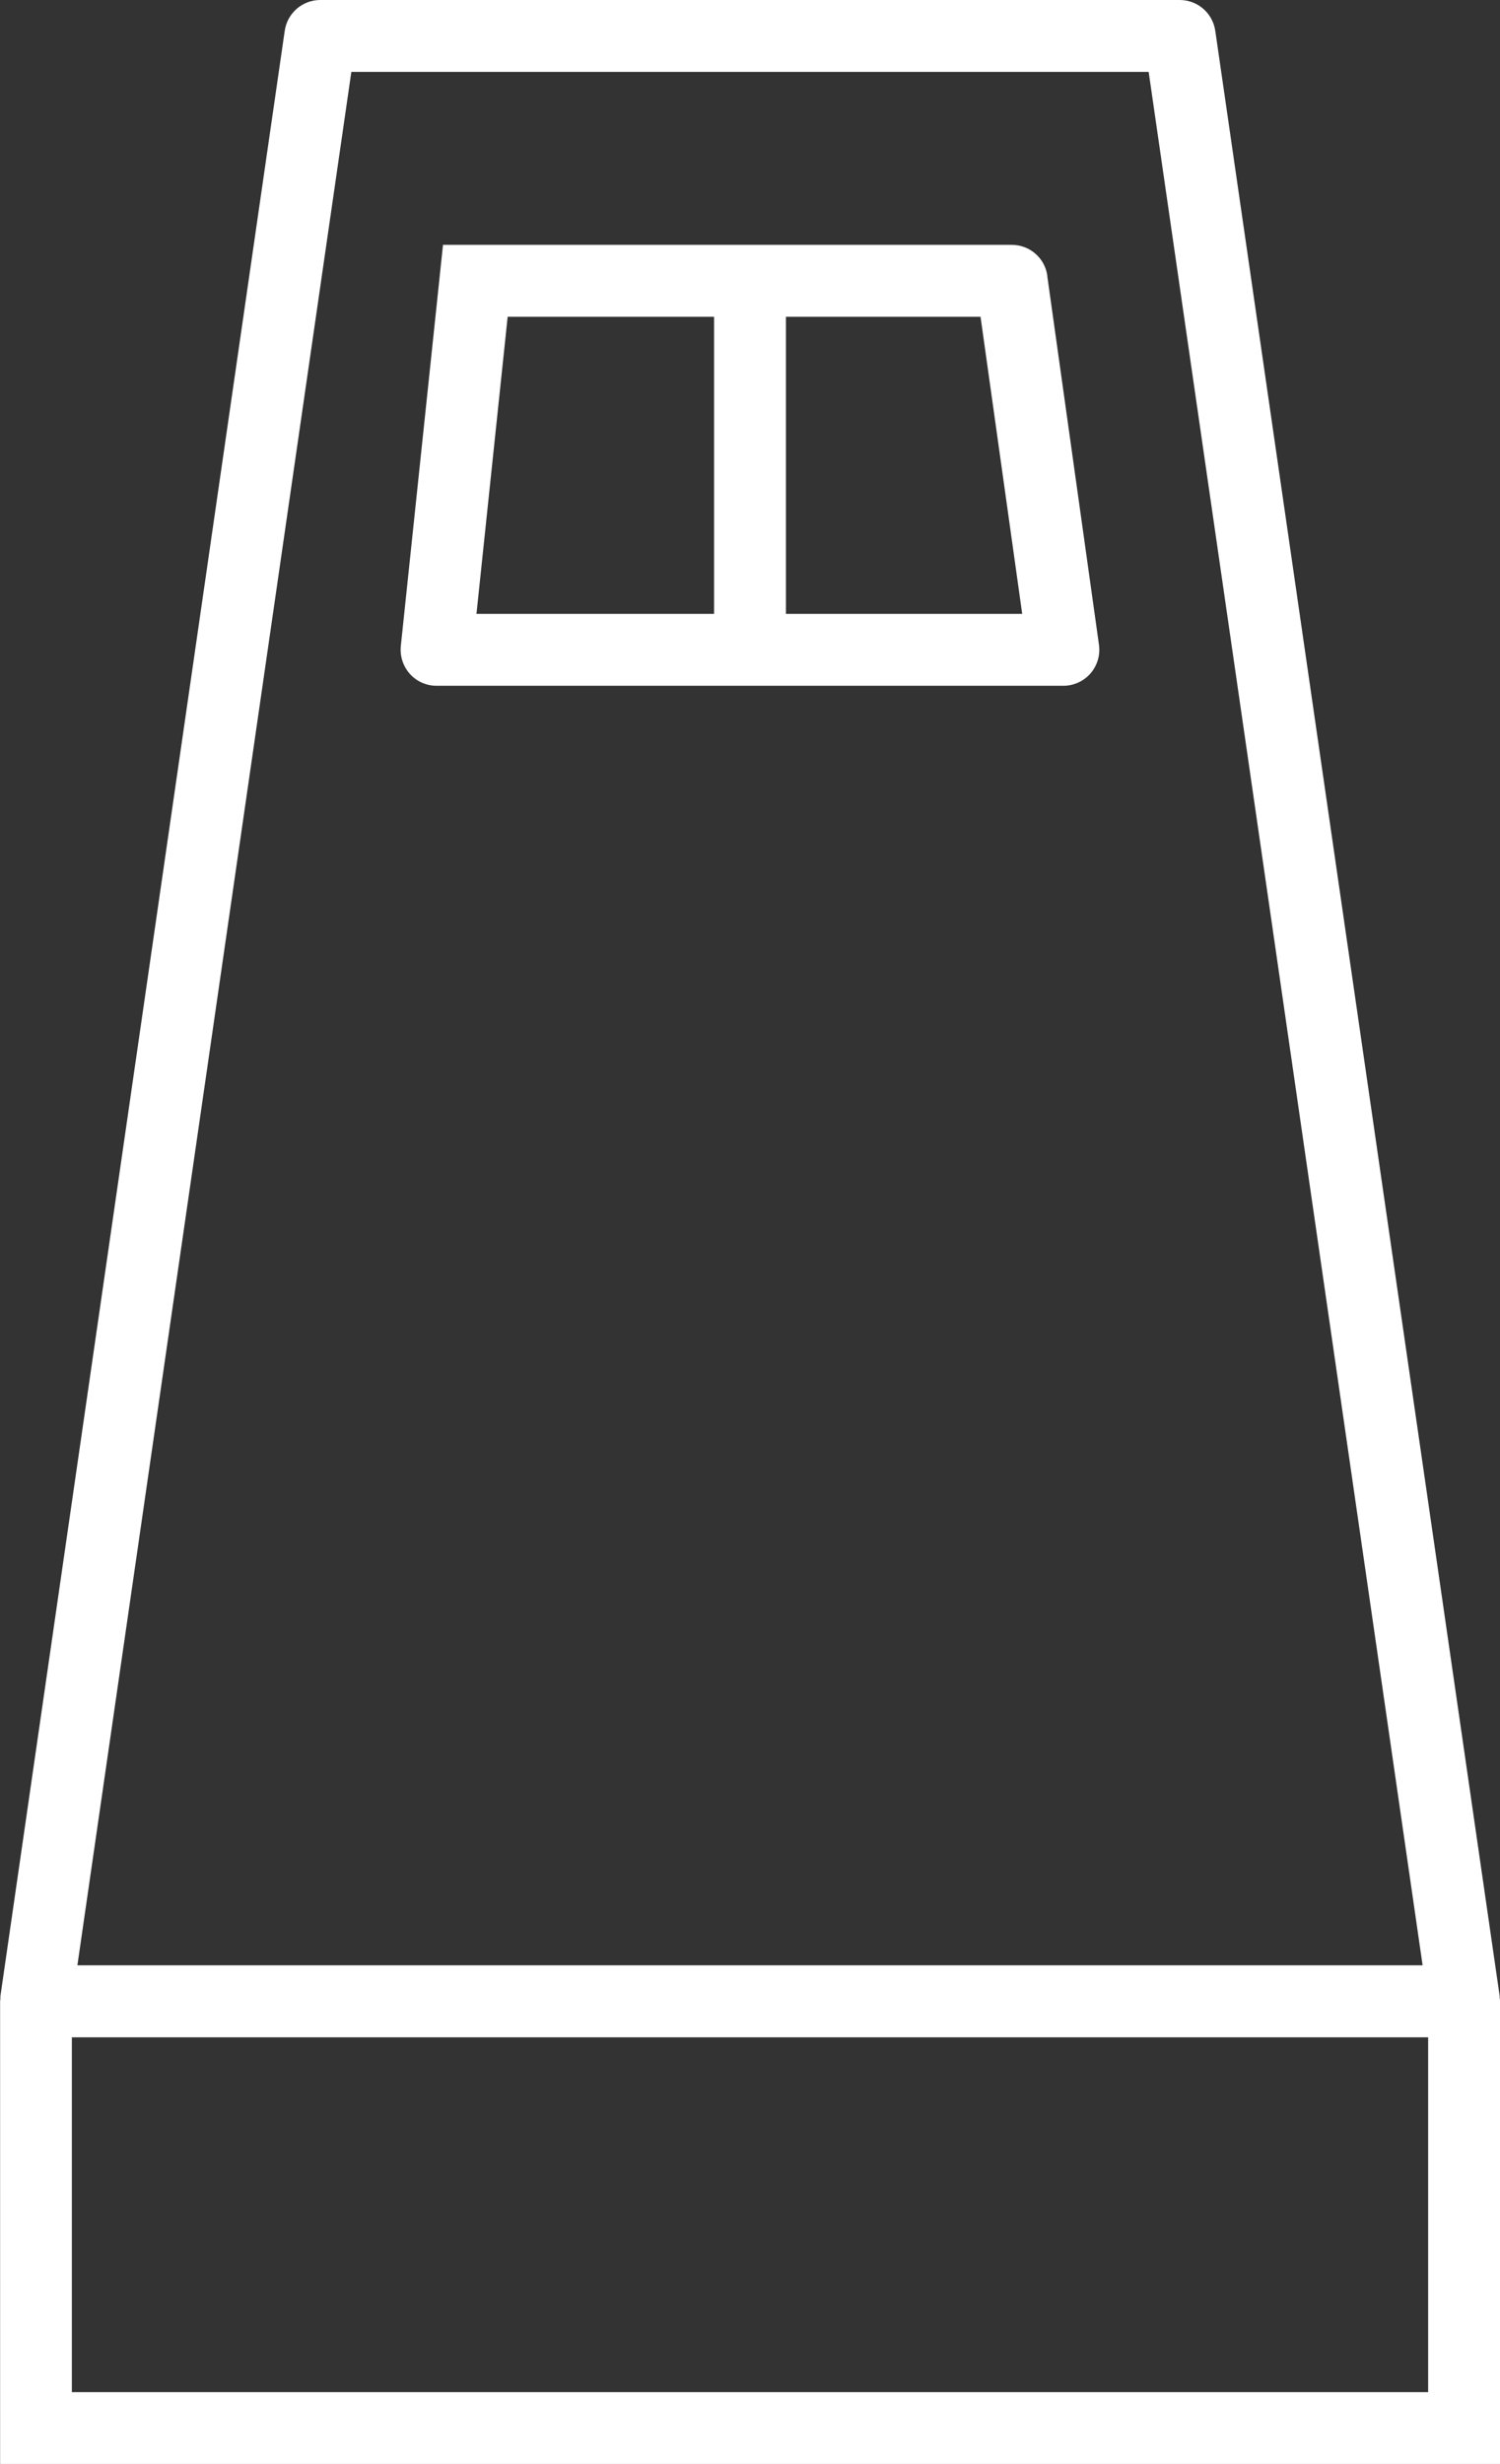
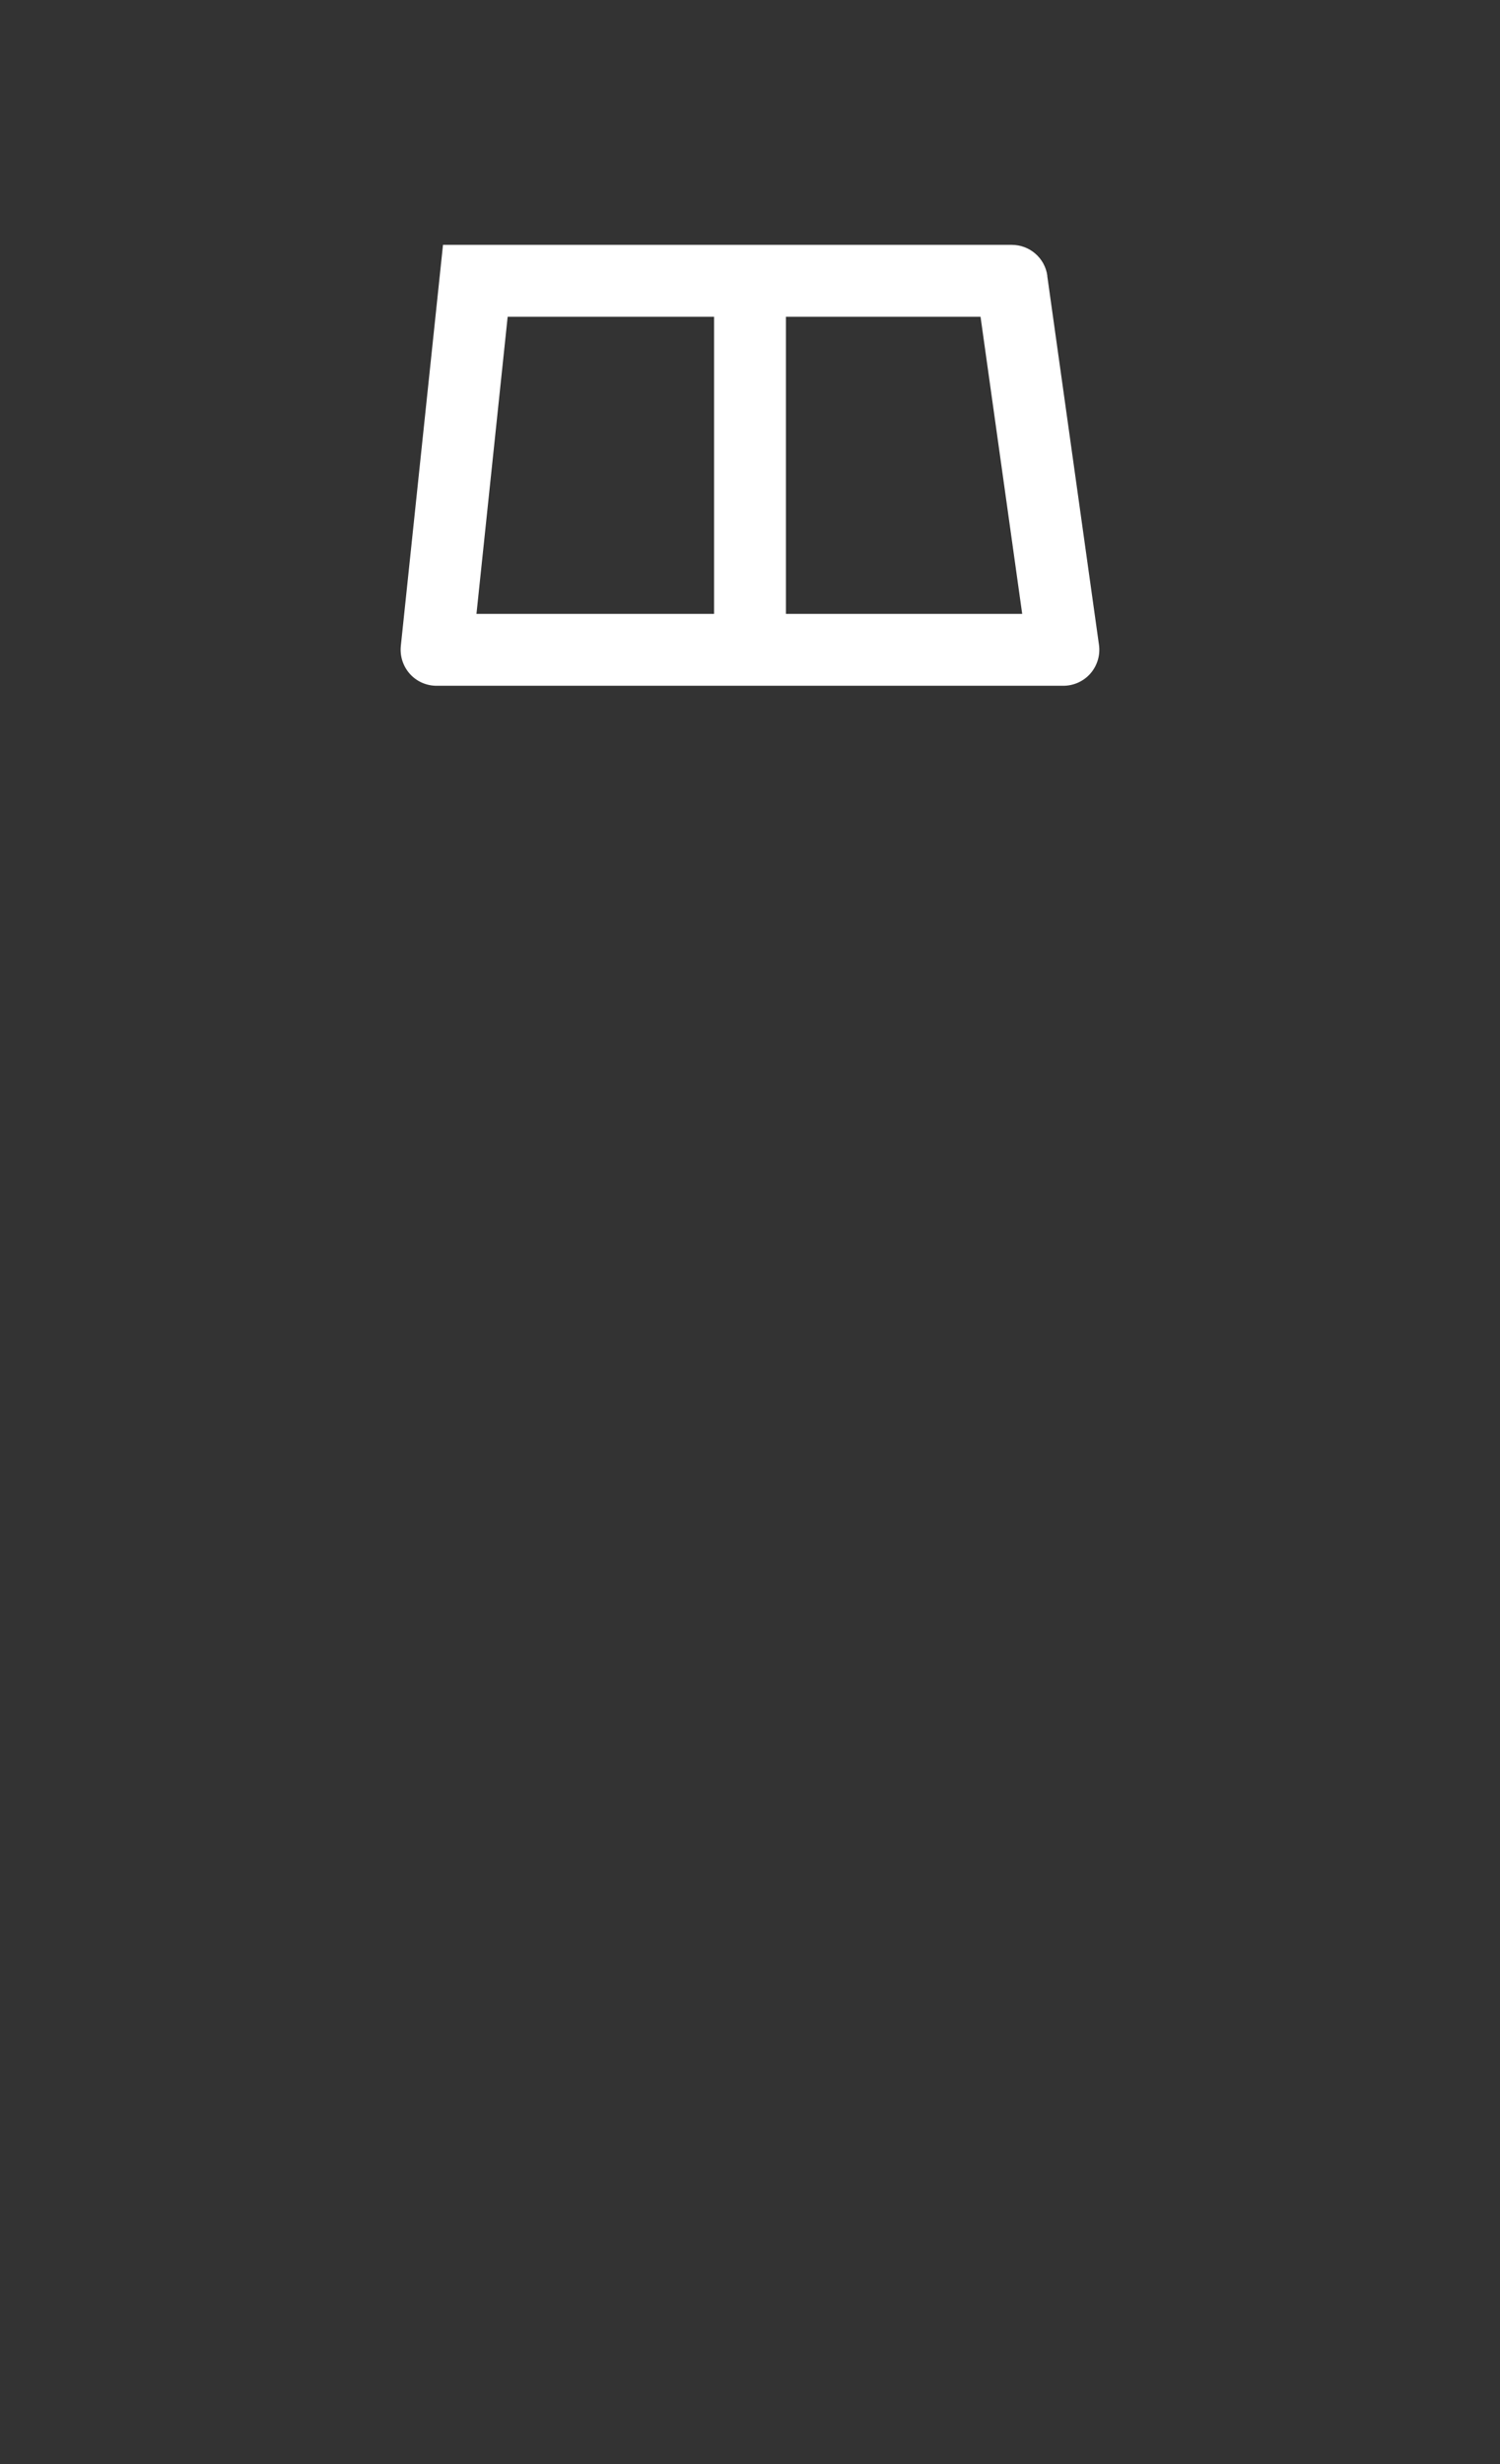
<svg xmlns="http://www.w3.org/2000/svg" id="_レイヤー_2" width="146.14" height="239.91" viewBox="0 0 146.14 239.91">
  <rect x="0" y="0" width="146.14" height="239.91" fill="#333333" stroke="none" />
  <g id="_デザイン">
-     <path d="M146.11,194.58c0-.07,0-.15,0-.22L118.4,3c-.25-1.72-1.72-3-3.46-3H31.2c-1.74,0-3.21,1.28-3.46,3L.04,194.35c-.01.07,0,.15,0,.22,0,.09-.03.18-.03.28v45.05h146.14v-45.05c0-.1-.02-.18-.03-.28ZM34.23,7h77.68l26.69,184.35H7.54L34.23,7ZM139.14,232.91H7v-34.55h132.14v34.55Z" style="fill:#fff; stroke-width:0px;" />
    <path d="M102.04,26.85c-.24-1.73-1.72-3.01-3.47-3.01h-55.41s0,0,0,0l-4.11,39.06c-.1.99.22,1.97.88,2.71.66.74,1.61,1.16,2.6,1.16h61.07c1.01,0,1.98-.44,2.64-1.2.66-.76.97-1.78.83-2.78l-5.04-35.93ZM49.46,30.84h20.11v28.93h-23.15l3.04-28.93ZM76.57,59.77v-28.93h18.96l4.06,28.93h-23.01Z" style="fill:#fff; stroke-width:0px;" />
  </g>
</svg>